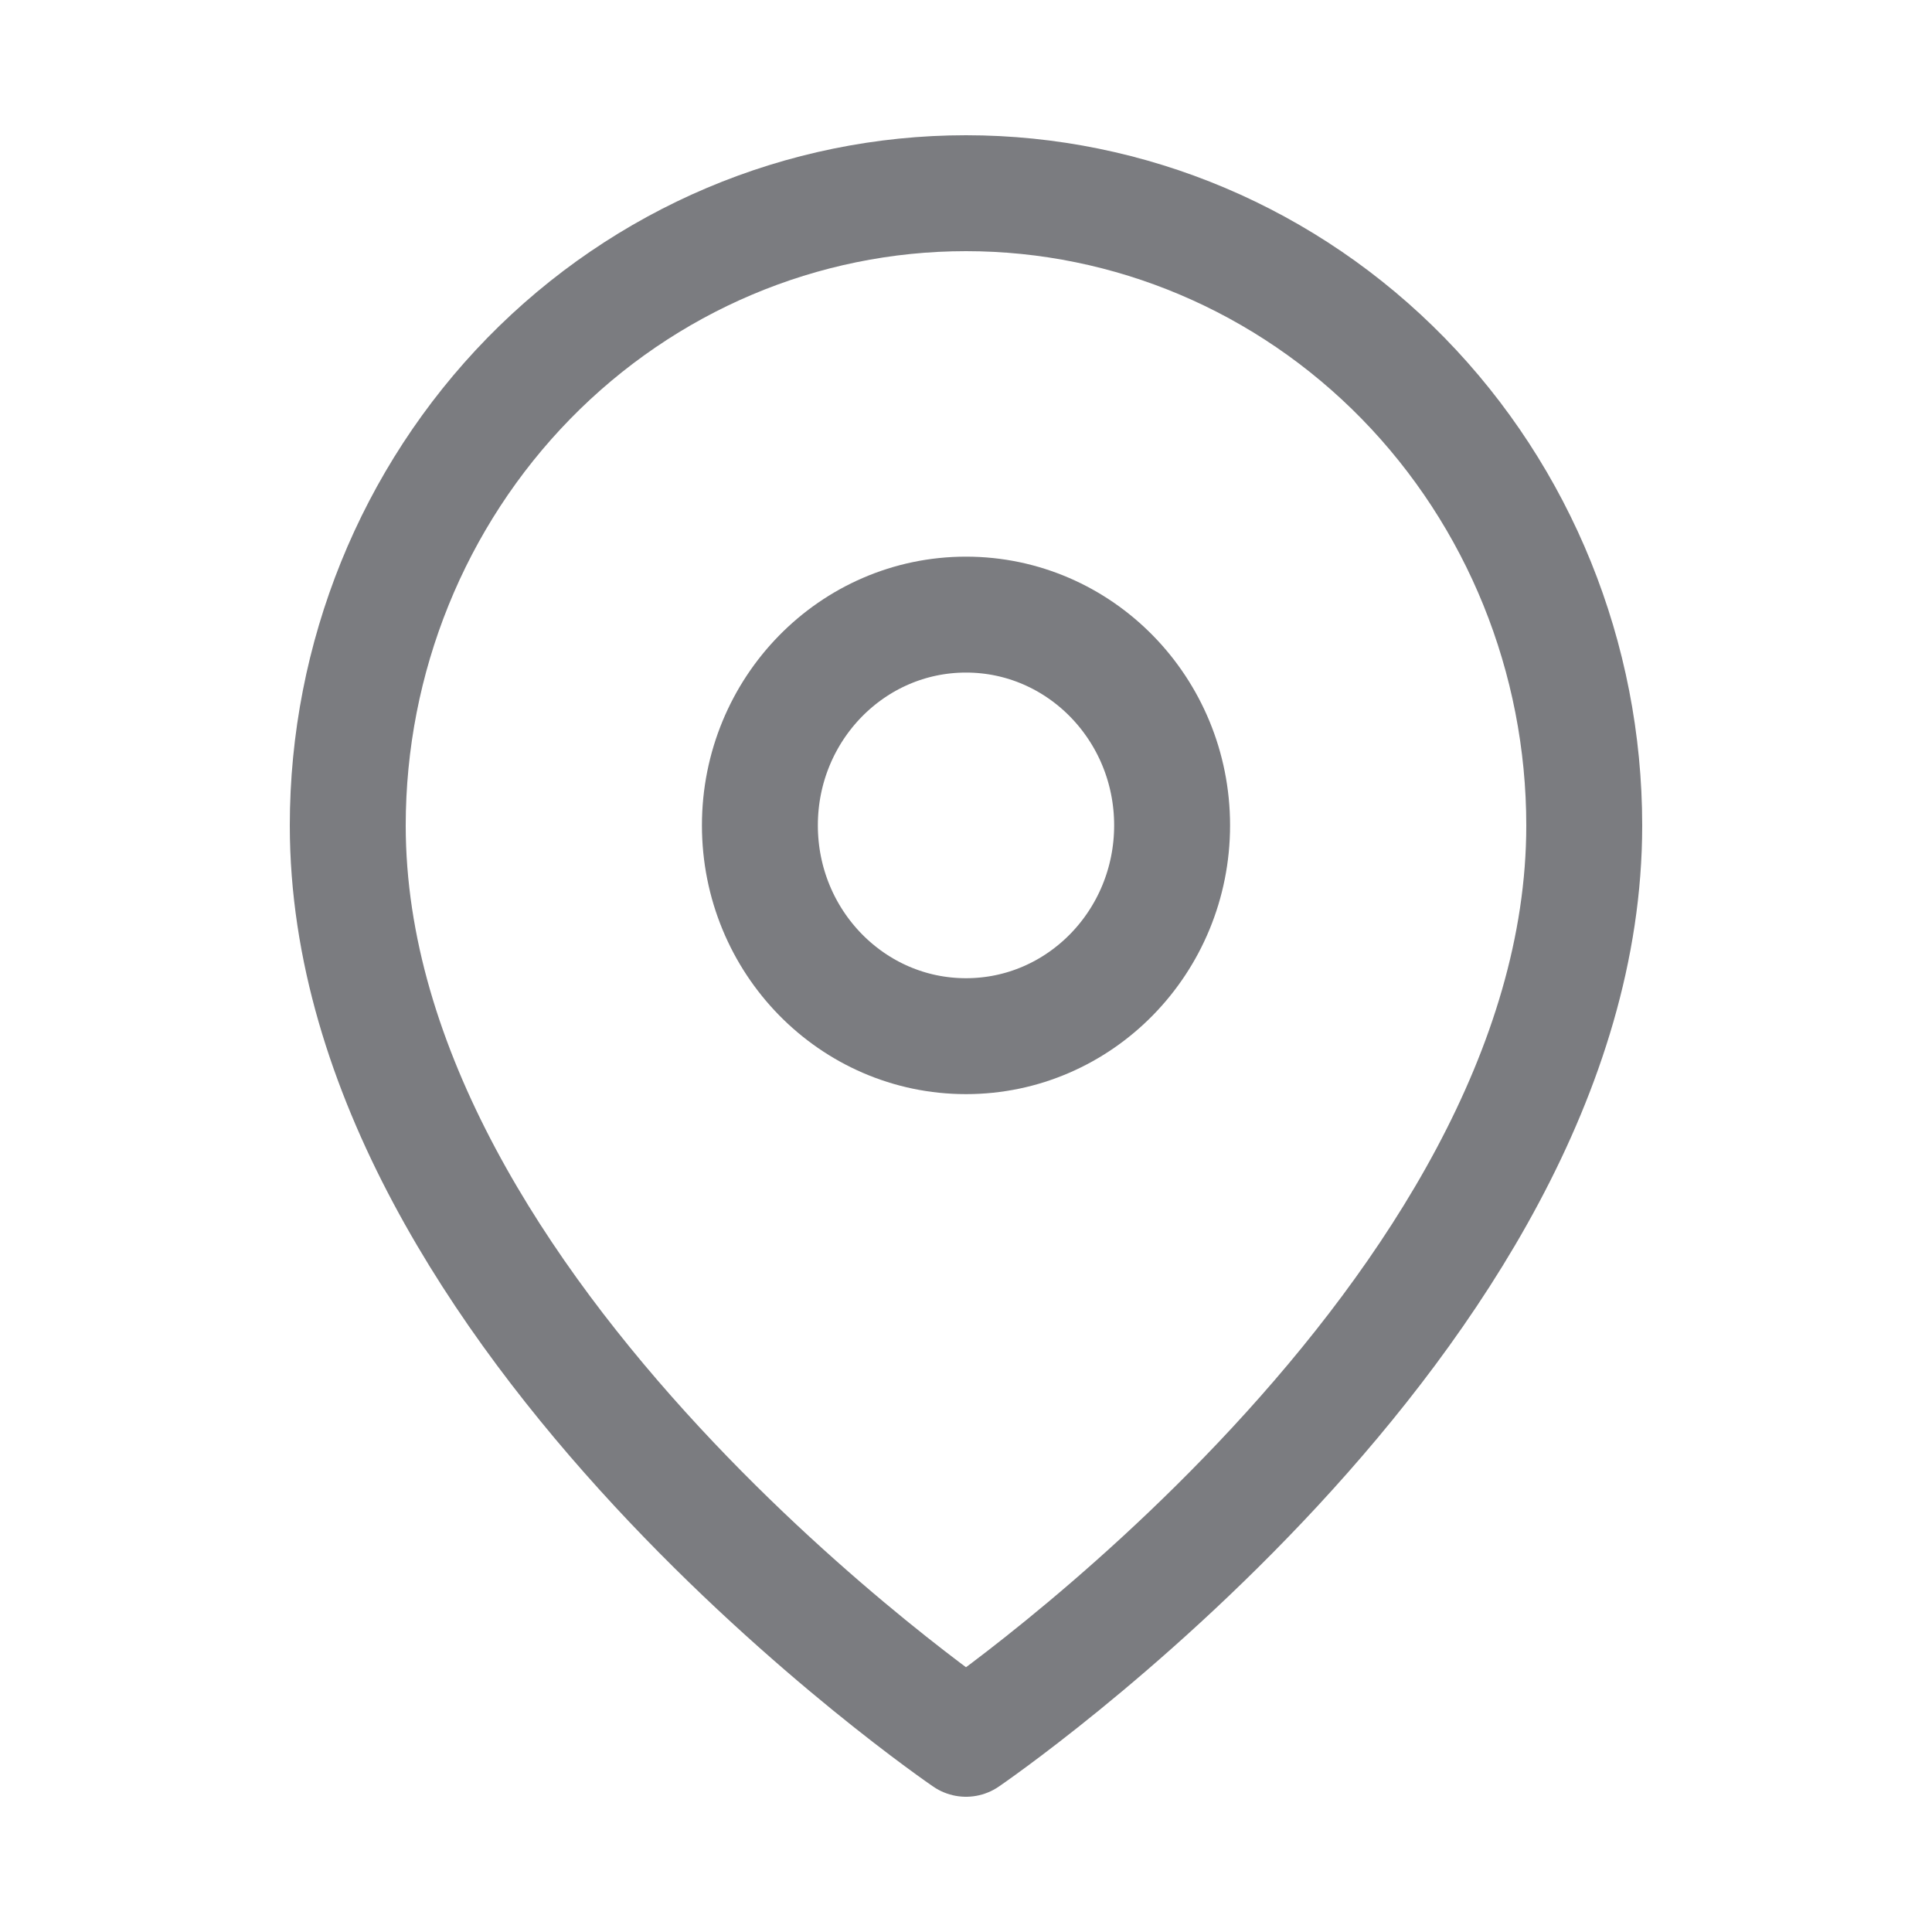
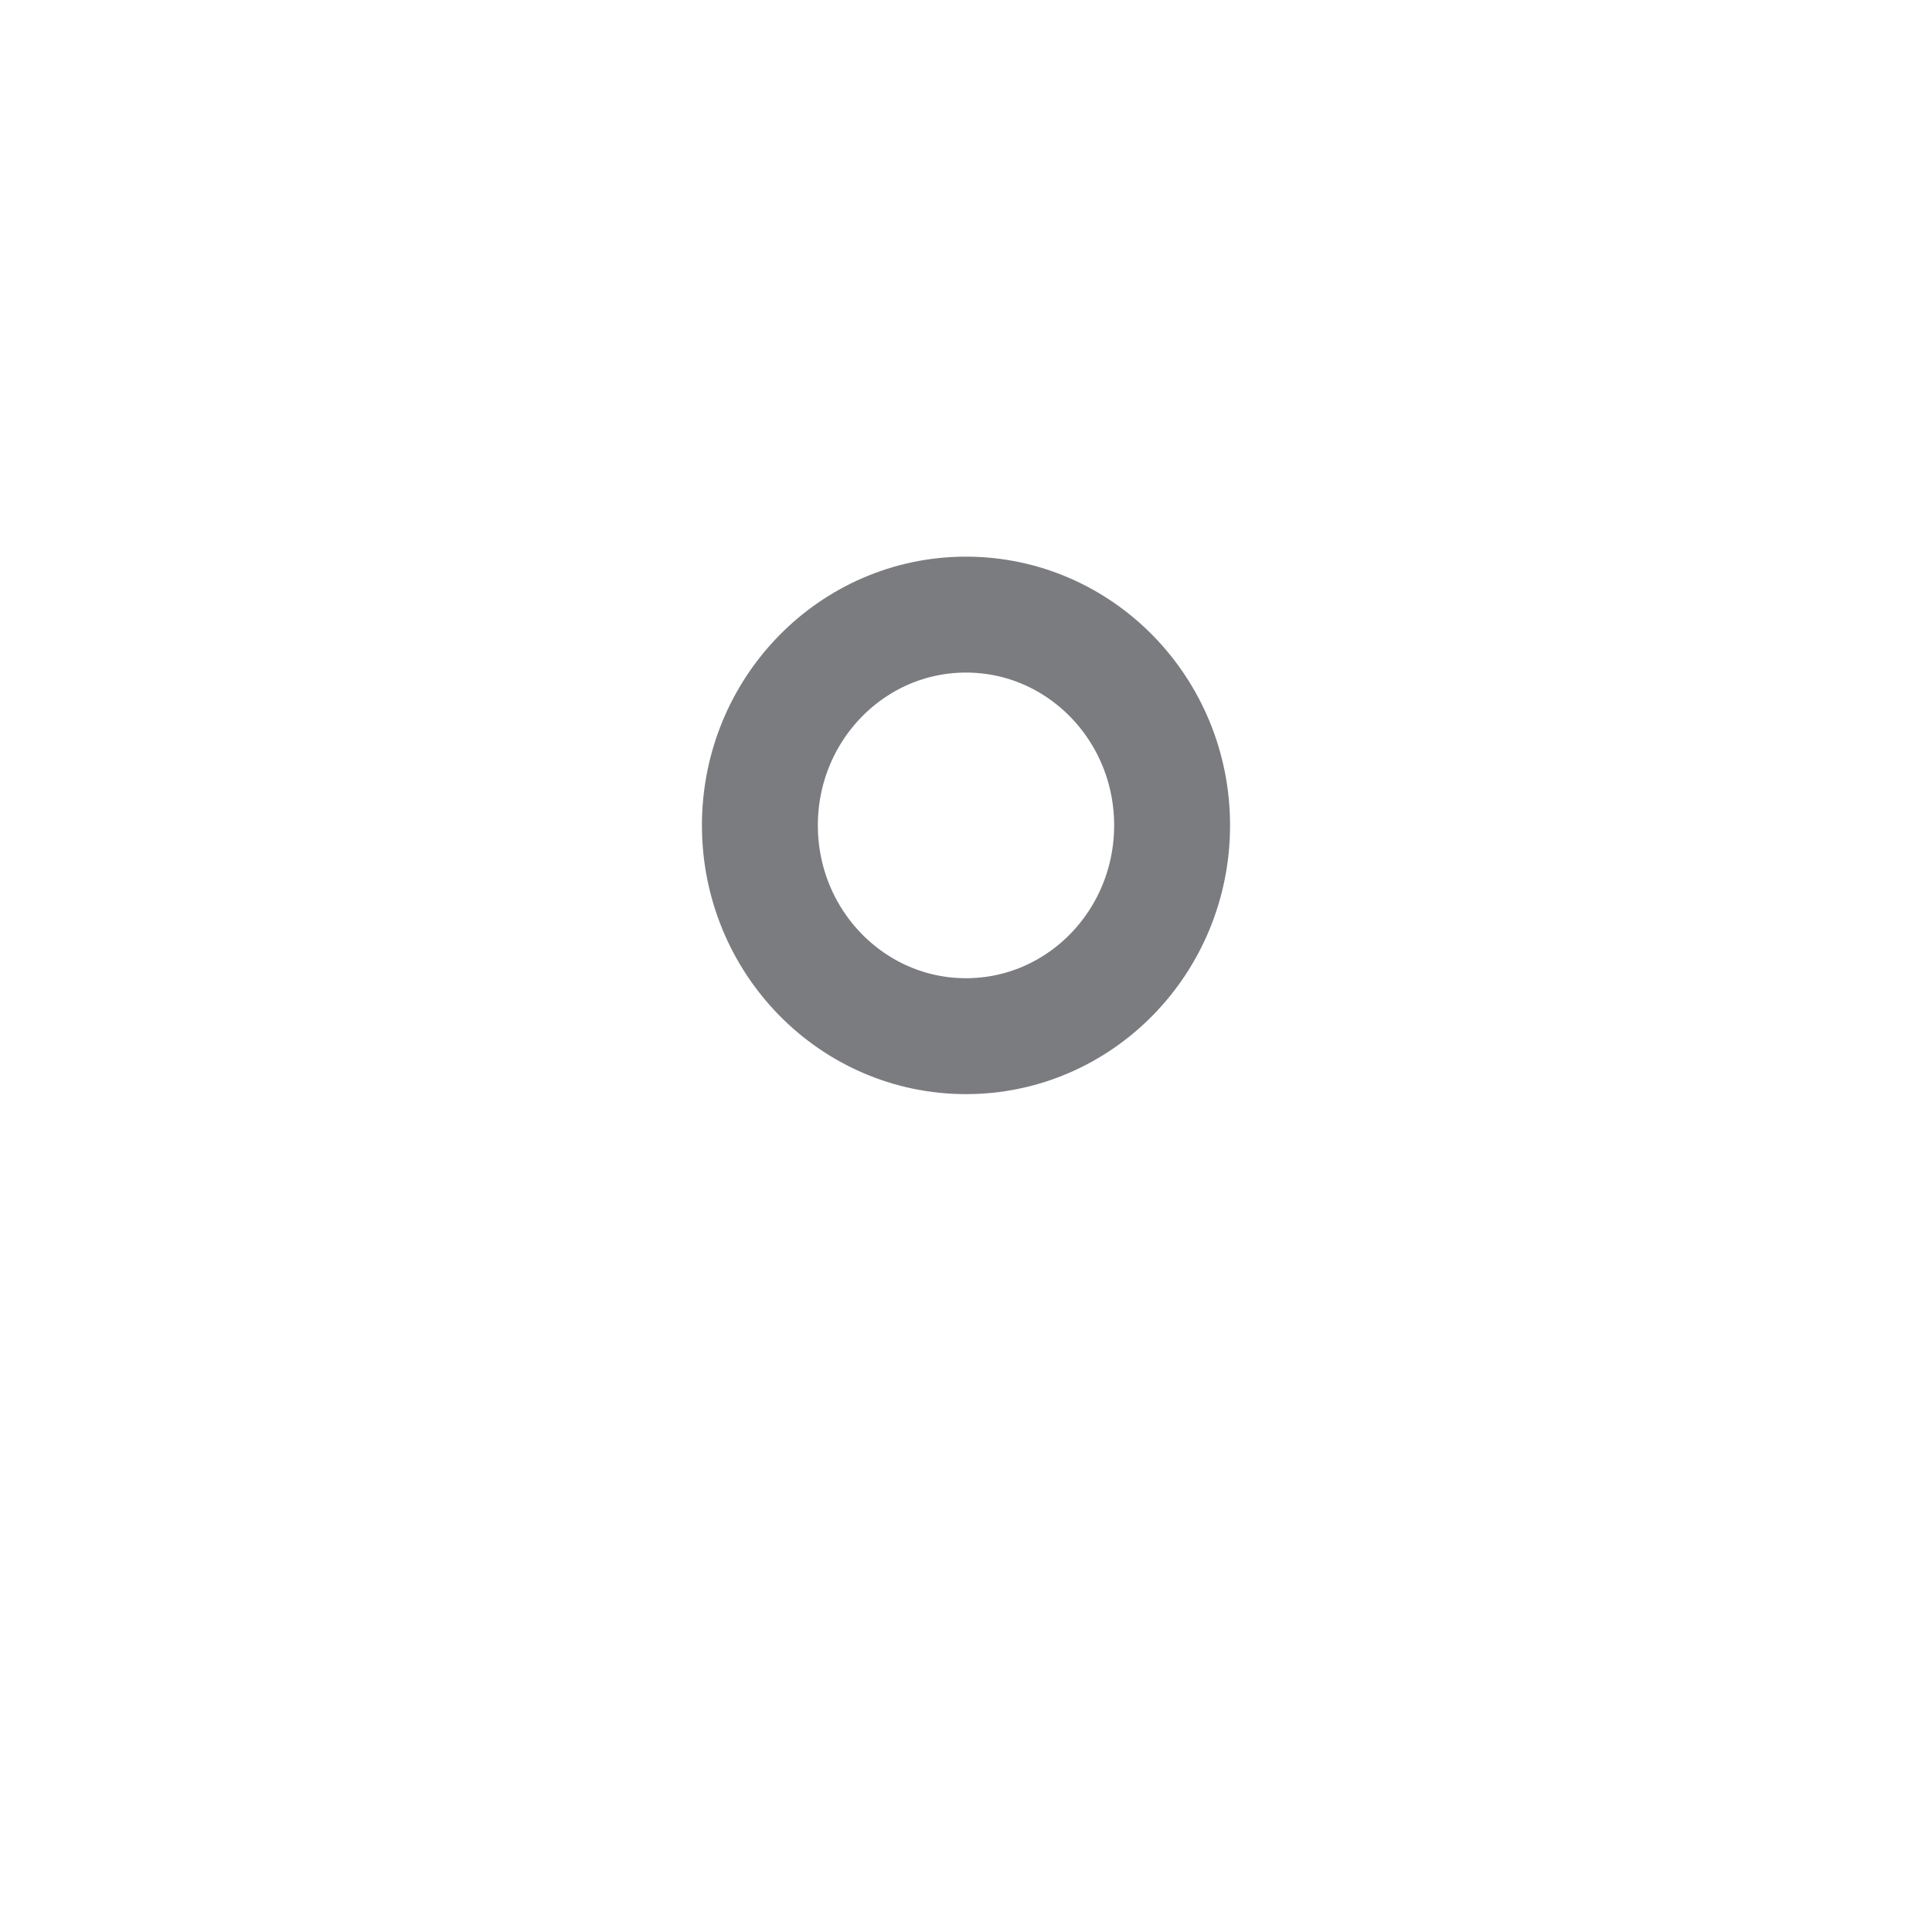
<svg xmlns="http://www.w3.org/2000/svg" width="25" height="25" viewBox="0 0 25 25" fill="none">
-   <path d="M20.5 10.682C20.5 17.046 12.5 22.5 12.5 22.5C12.5 22.5 4.5 17.046 4.5 10.682C4.5 8.512 5.343 6.431 6.843 4.896C8.343 3.362 10.378 2.5 12.5 2.5C14.622 2.5 16.657 3.362 18.157 4.896C19.657 6.431 20.5 8.512 20.5 10.682Z" stroke="#7B7C80" stroke-width="1.5" stroke-linecap="round" stroke-linejoin="round" />
  <path d="M12.5 13.408C13.973 13.408 15.167 12.187 15.167 10.68C15.167 9.174 13.973 7.953 12.5 7.953C11.027 7.953 9.833 9.174 9.833 10.68C9.833 12.187 11.027 13.408 12.5 13.408Z" stroke="#7B7C80" stroke-width="1.5" stroke-linecap="round" stroke-linejoin="round" />
</svg>